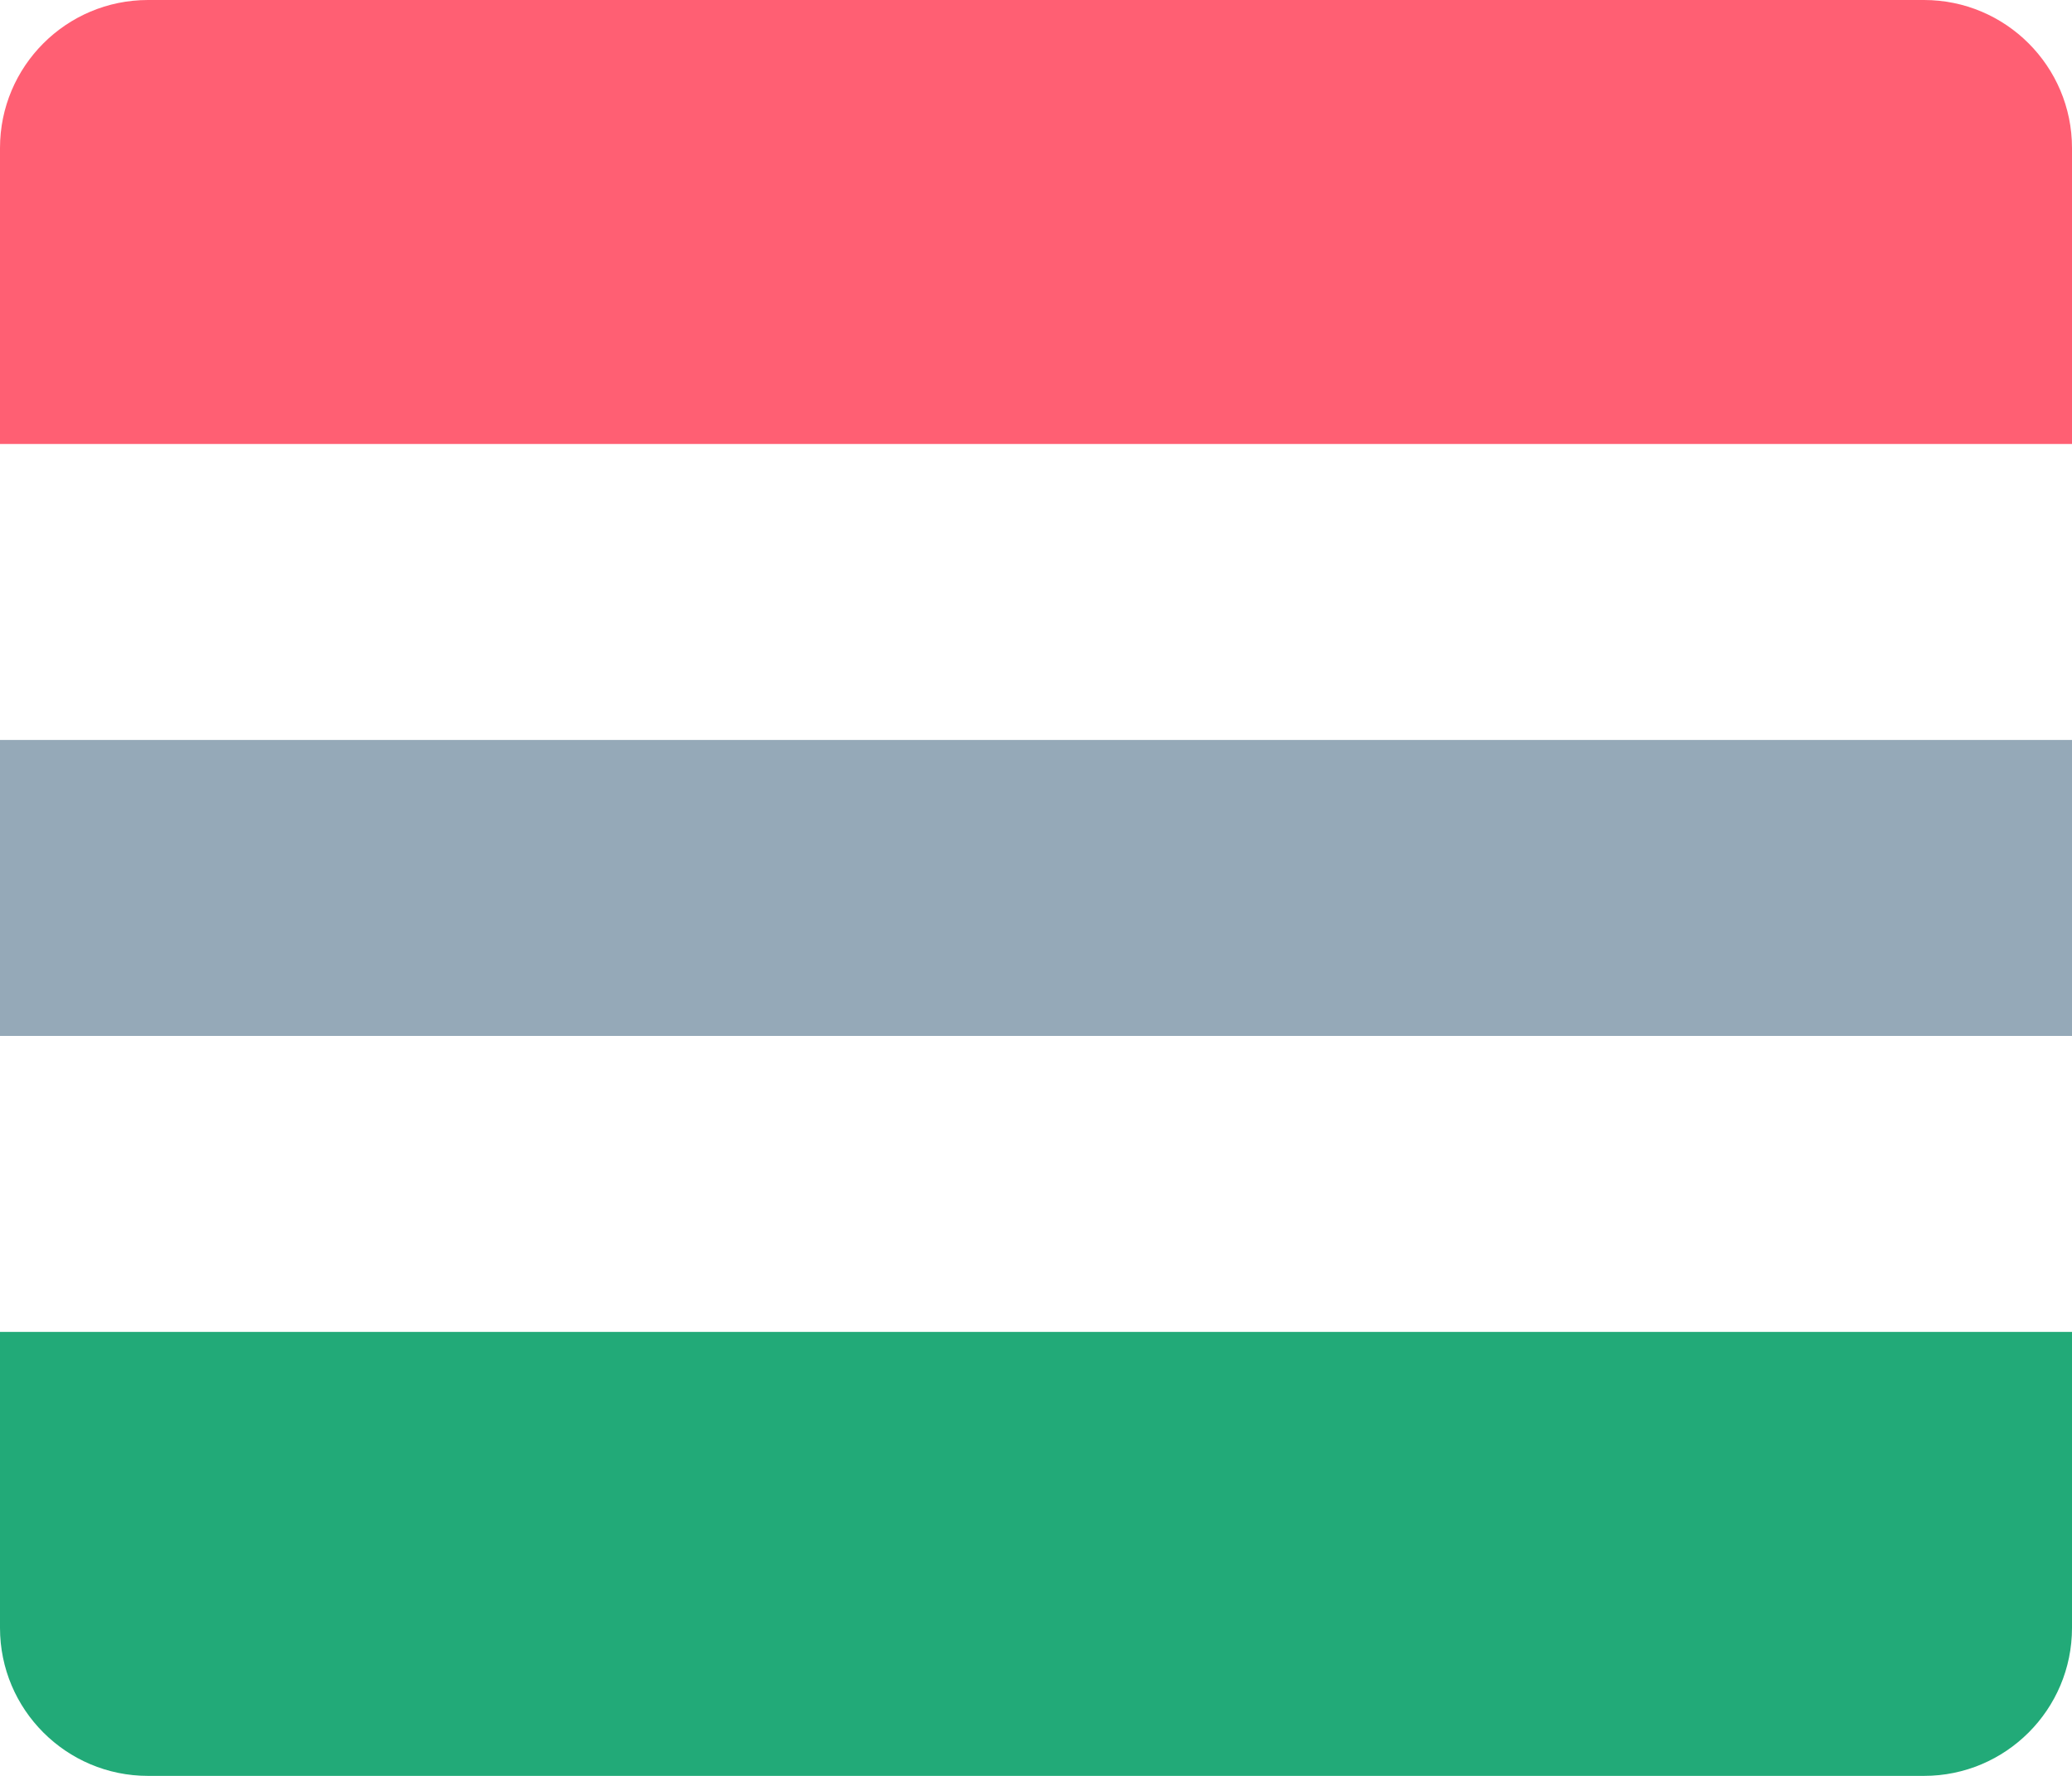
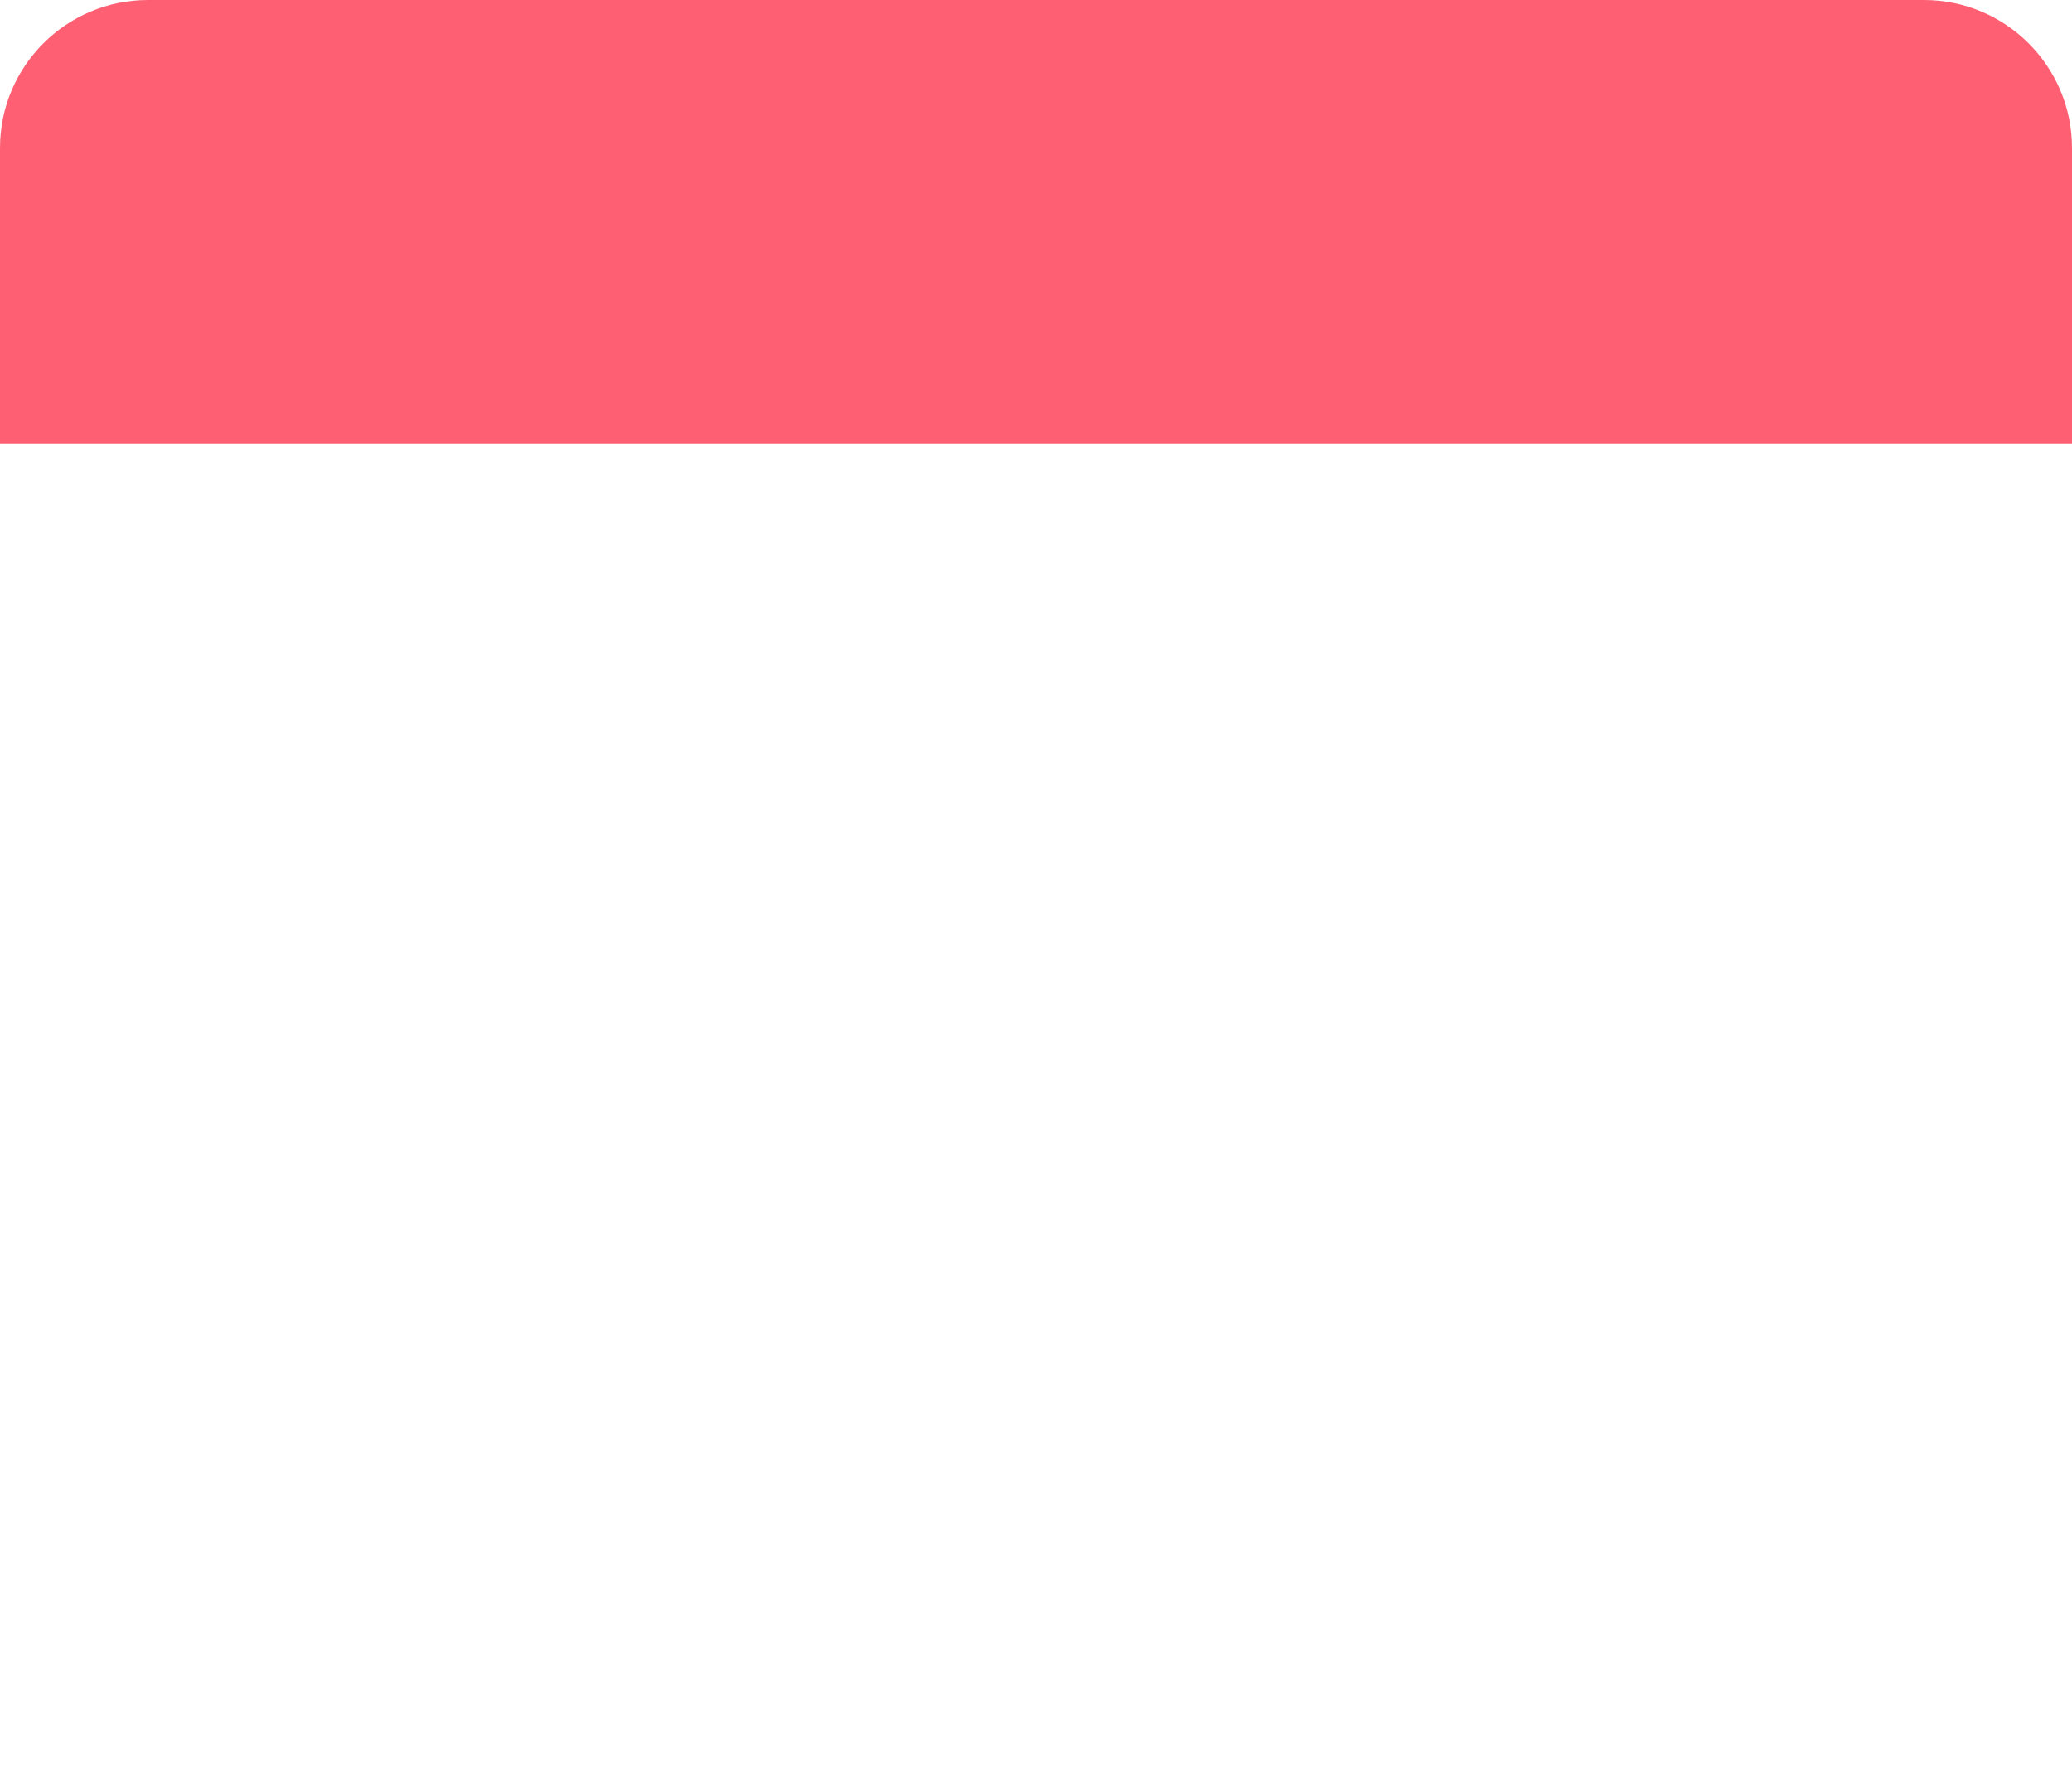
<svg xmlns="http://www.w3.org/2000/svg" width="14" height="12" viewBox="0 0 14 12" fill="none">
  <path d="M0 1C0 0.448 0.448 0 1 0H13C13.552 0 14 0.448 14 1V3H0V1Z" fill="#FF5F73" />
-   <path d="M0 9H14V11C14 11.552 13.552 12 13 12H1C0.448 12 0 11.552 0 11V9Z" fill="#22AA78" />
-   <rect y="5" width="14" height="2" fill="#95A9B8" />
</svg>